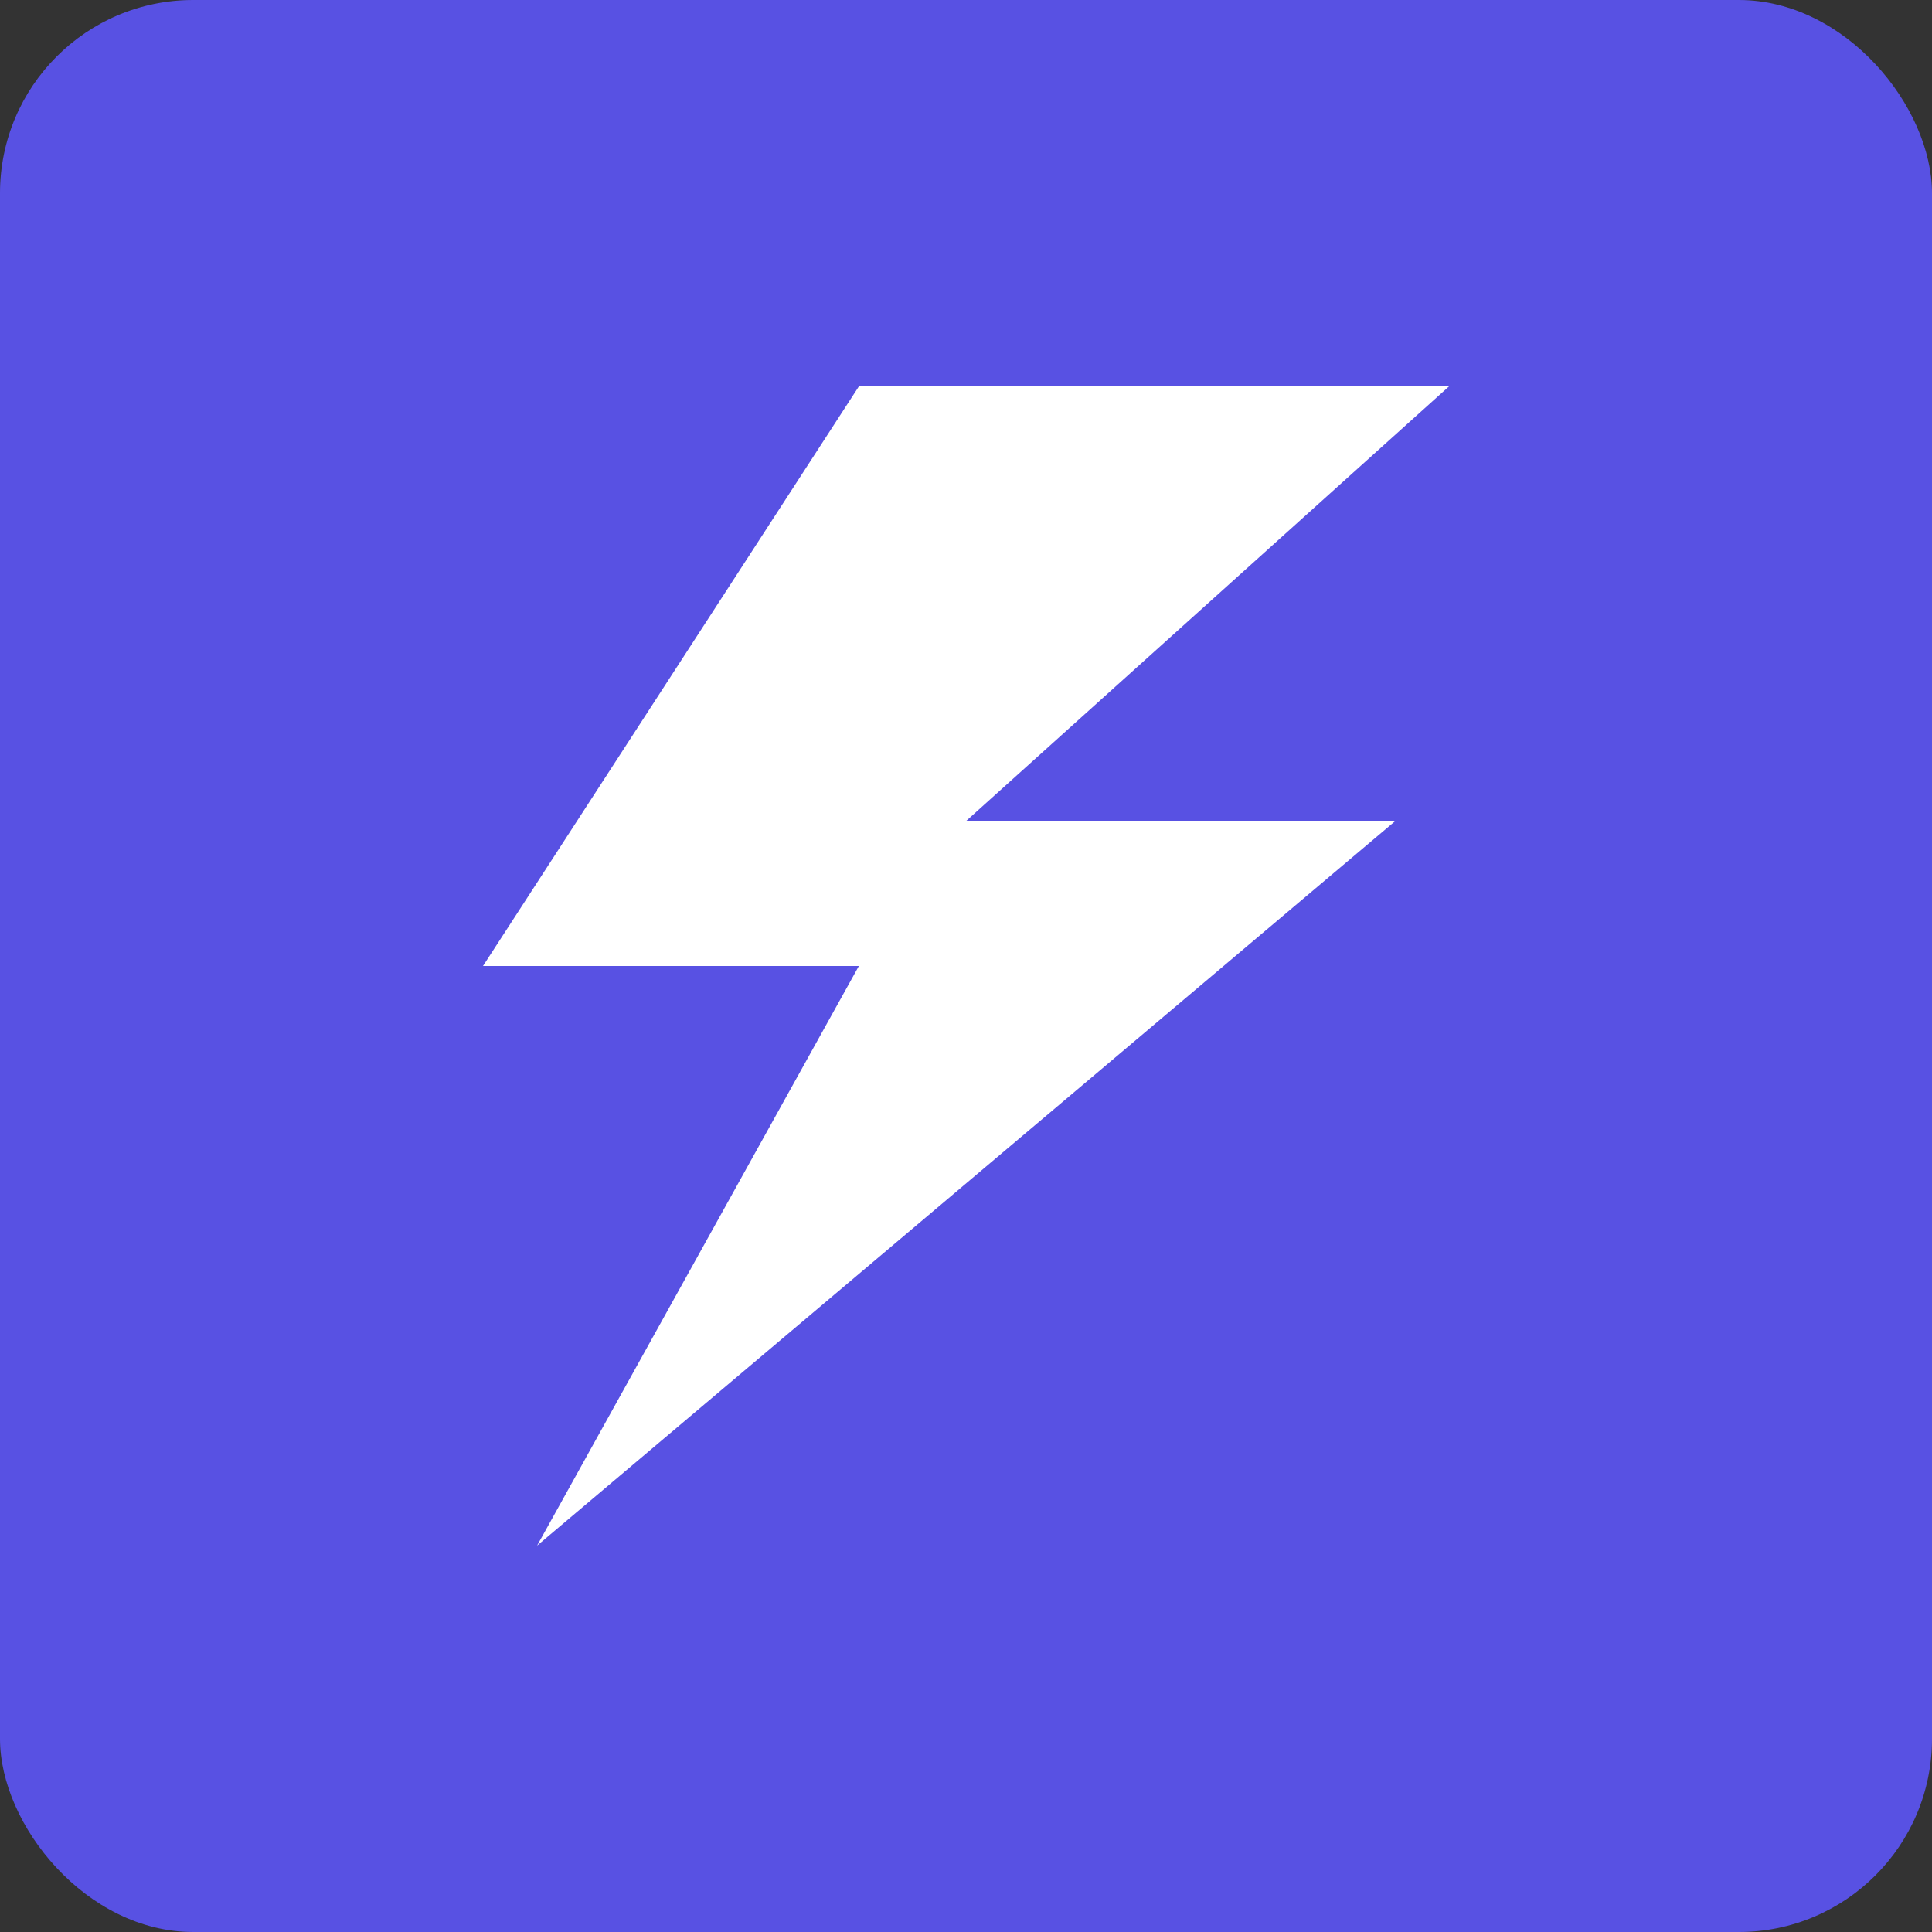
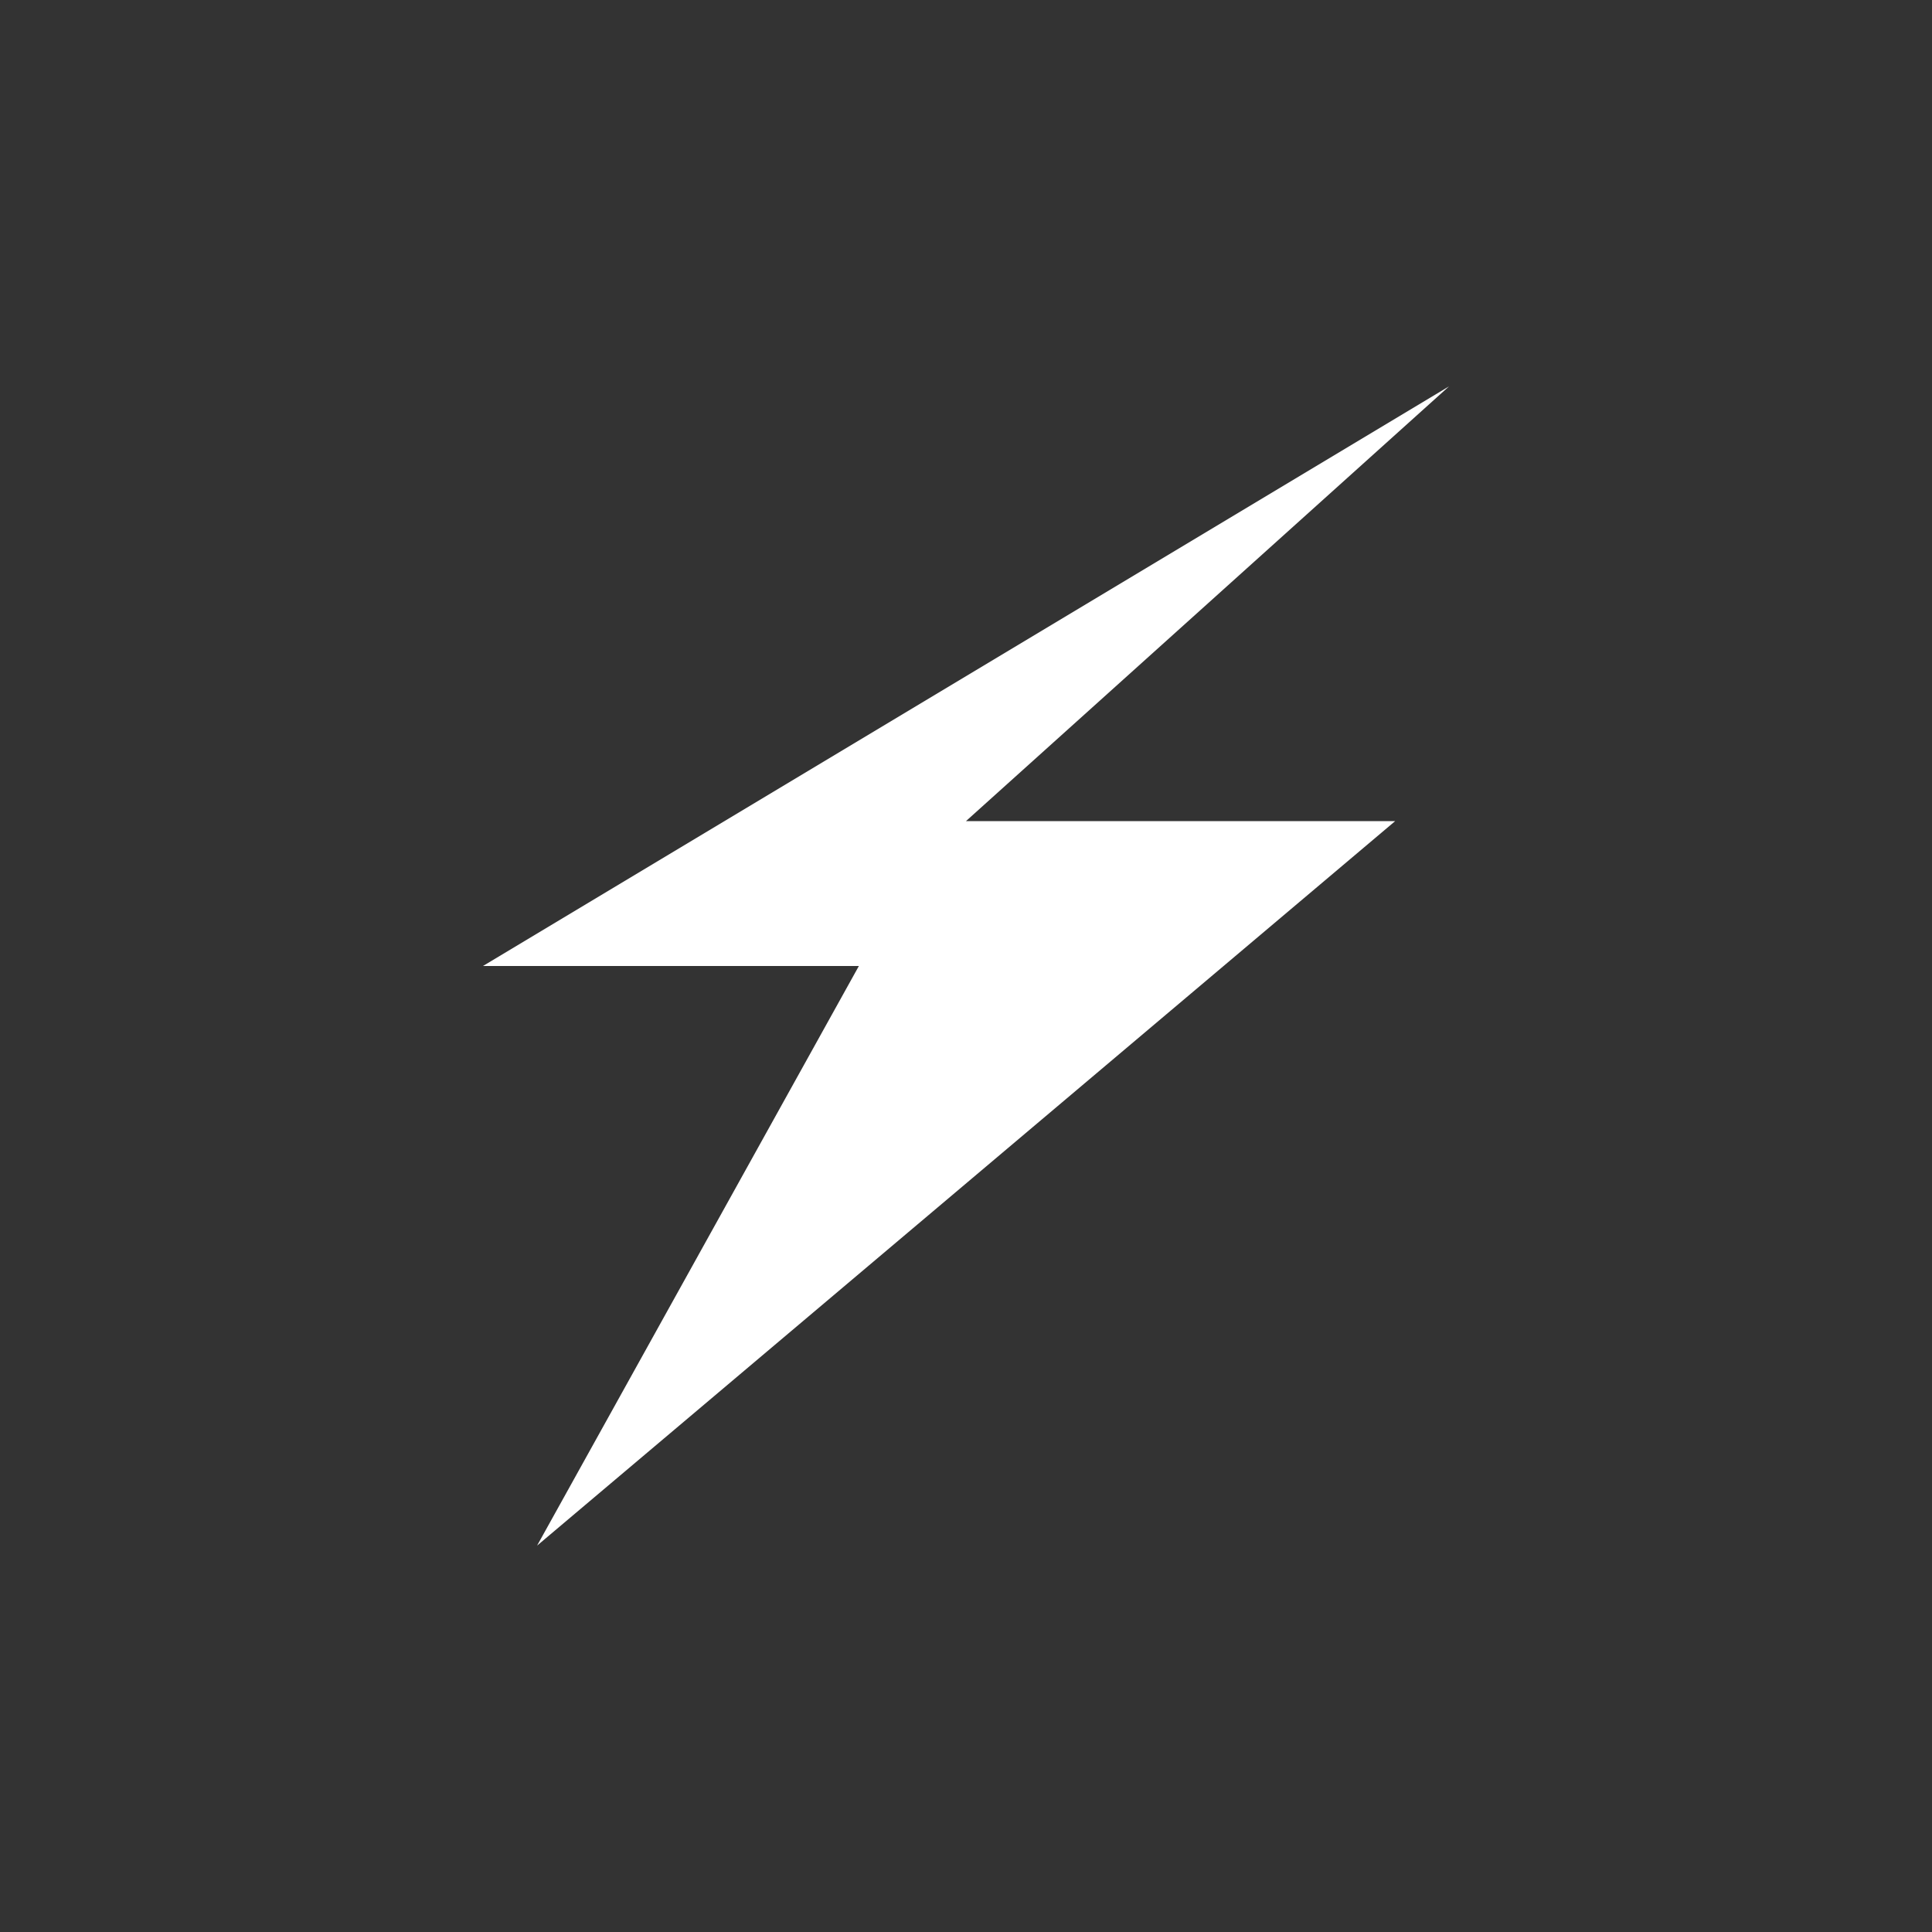
<svg xmlns="http://www.w3.org/2000/svg" width="20" height="20" fill="none">
  <rect width="100%" height="100%" fill="#333333" stroke="none" />
-   <rect width="20" height="20" rx="2" fill="#5851E3" />
-   <path d="M15 4H8.891L5 10h3.891L5.56 16l8.883-7.5H10L15 4Z" fill="#fff" />
+   <path d="M15 4L5 10h3.891L5.56 16l8.883-7.5H10L15 4Z" fill="#fff" />
</svg>